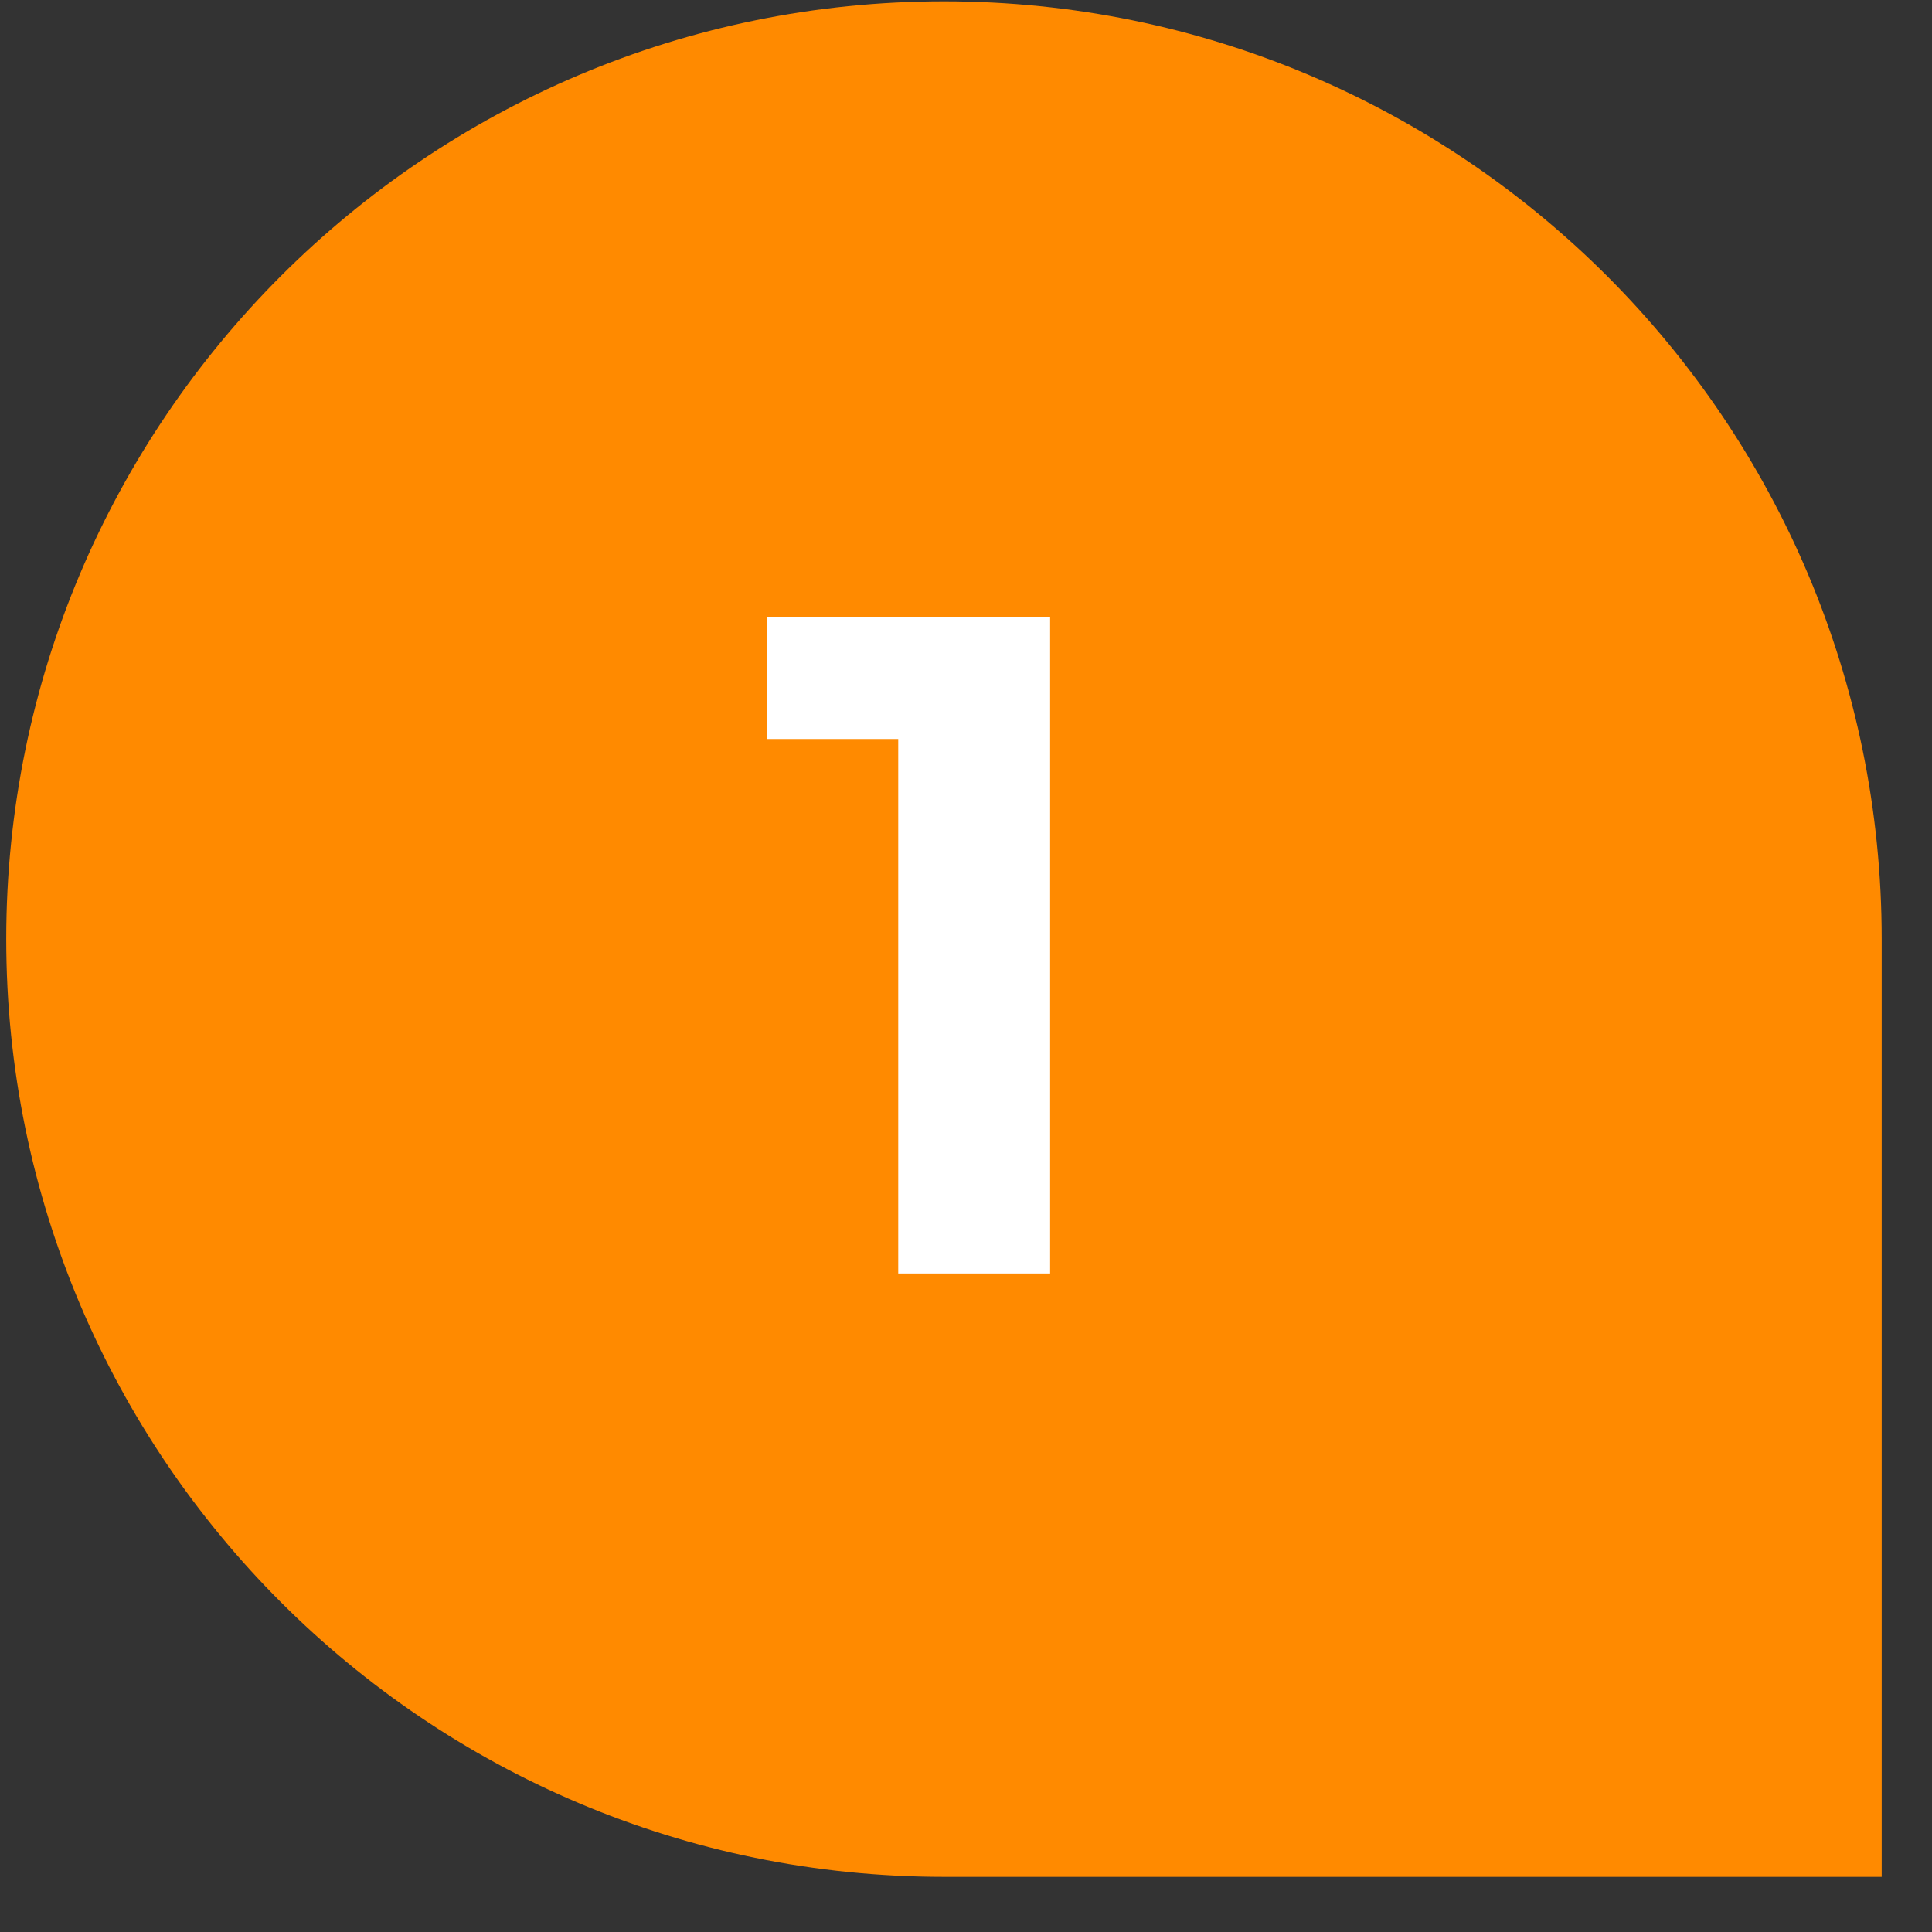
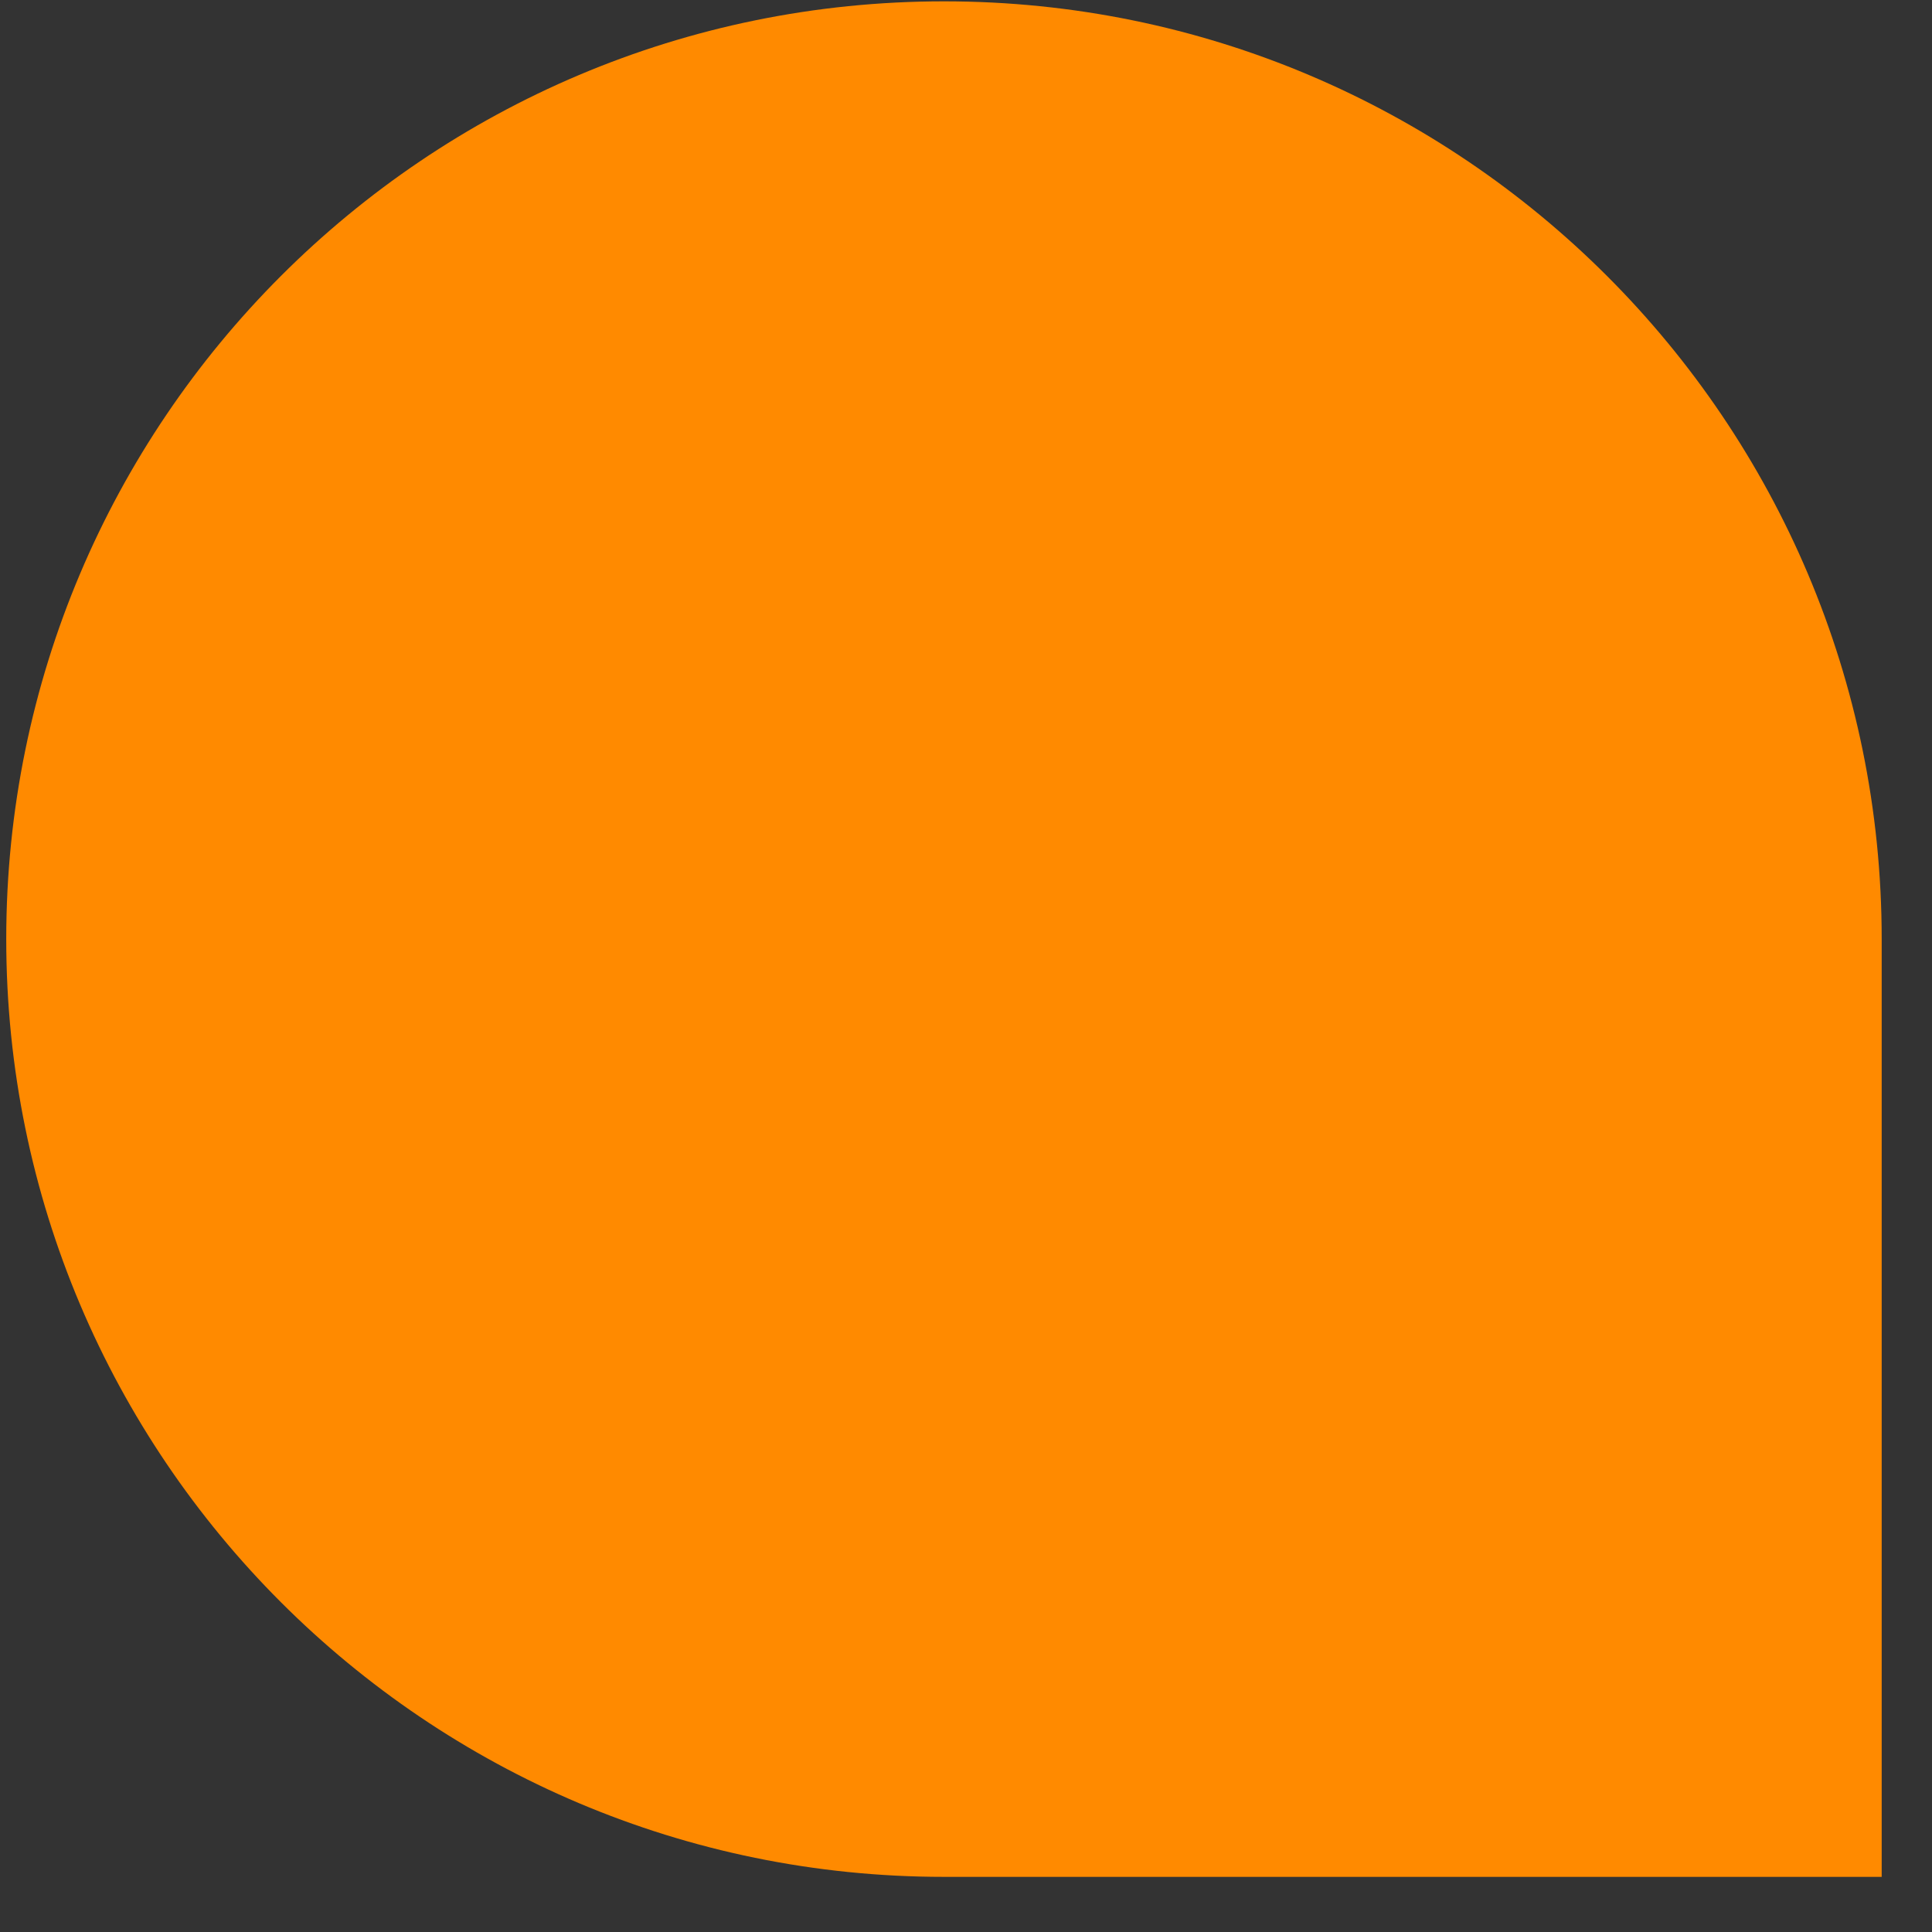
<svg xmlns="http://www.w3.org/2000/svg" width="26" height="26" viewBox="0 0 26 26" fill="none">
  <rect x="0" y="0" width="26" height="26" fill="#333333" stroke="none" />
  <path d="M0.084 12.638C0.084 5.668 5.734 0.018 12.704 0.018C19.673 0.018 25.323 5.668 25.323 12.638V25.258H12.704C5.734 25.258 0.084 19.608 0.084 12.638Z" fill="#FF8A00" />
-   <path d="M12.088 17.138V9.061L12.971 9.945H10.321V8.304H14.132V17.138H12.088Z" fill="white" />
</svg>